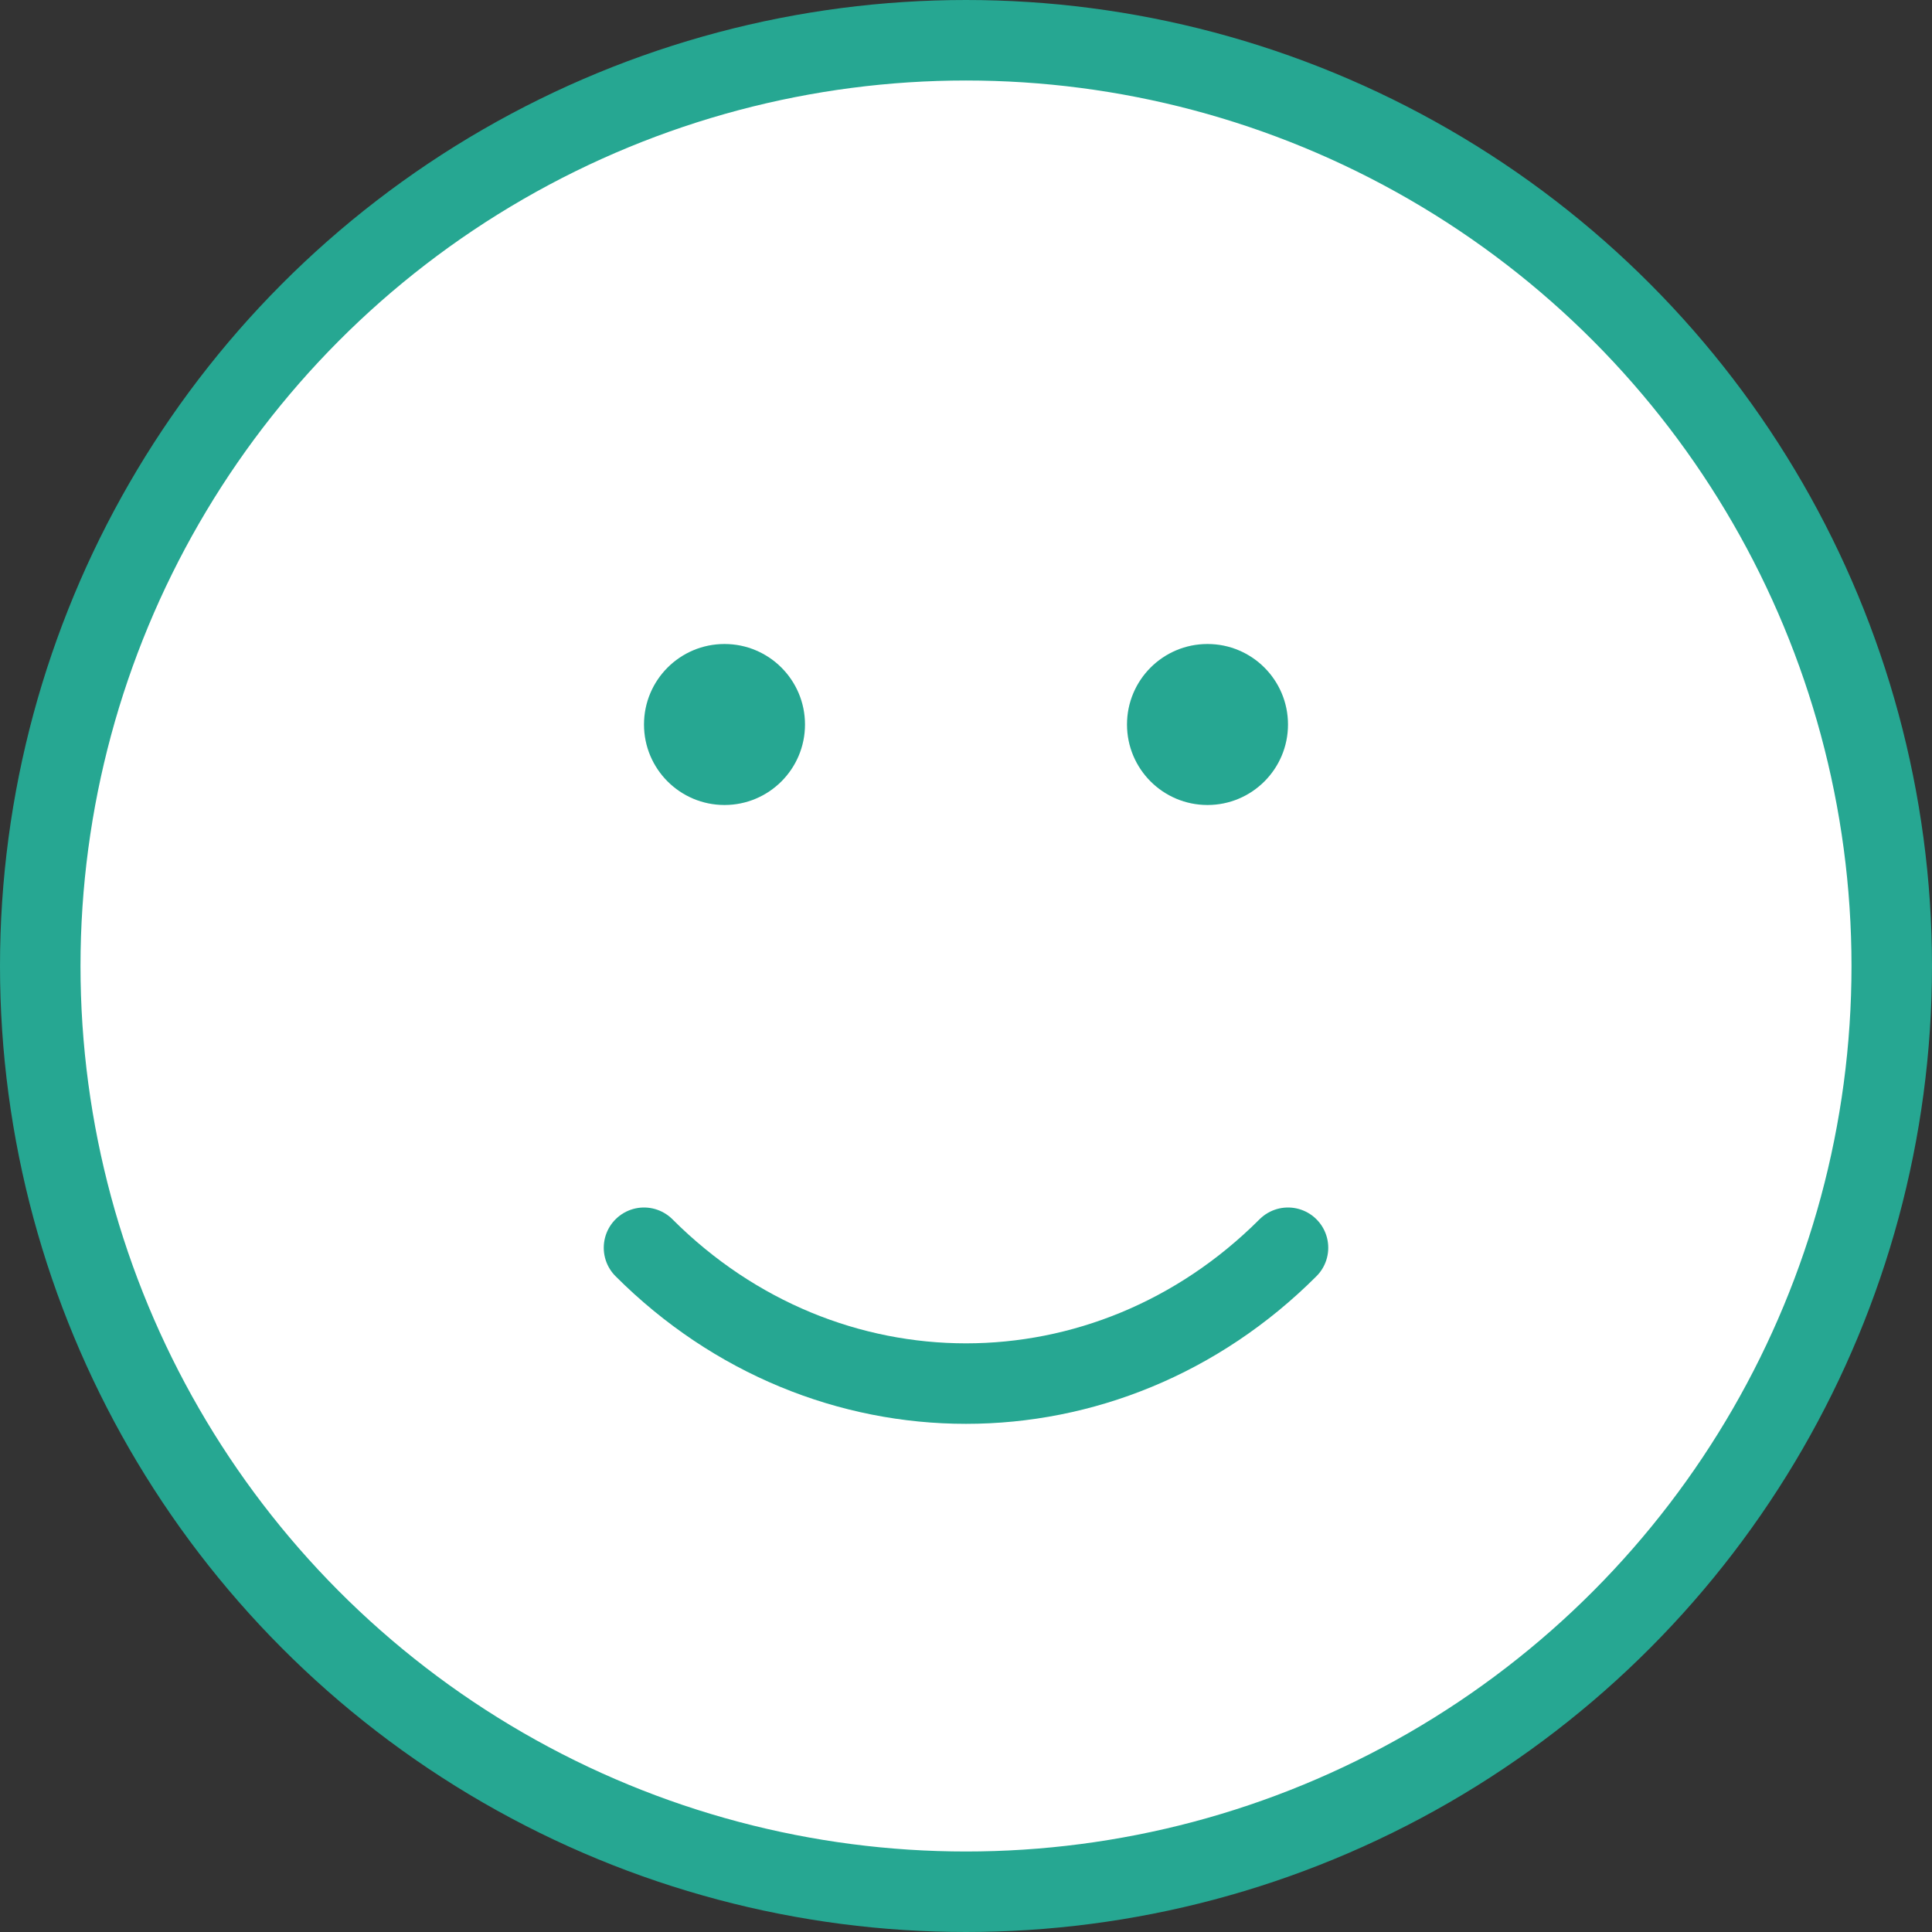
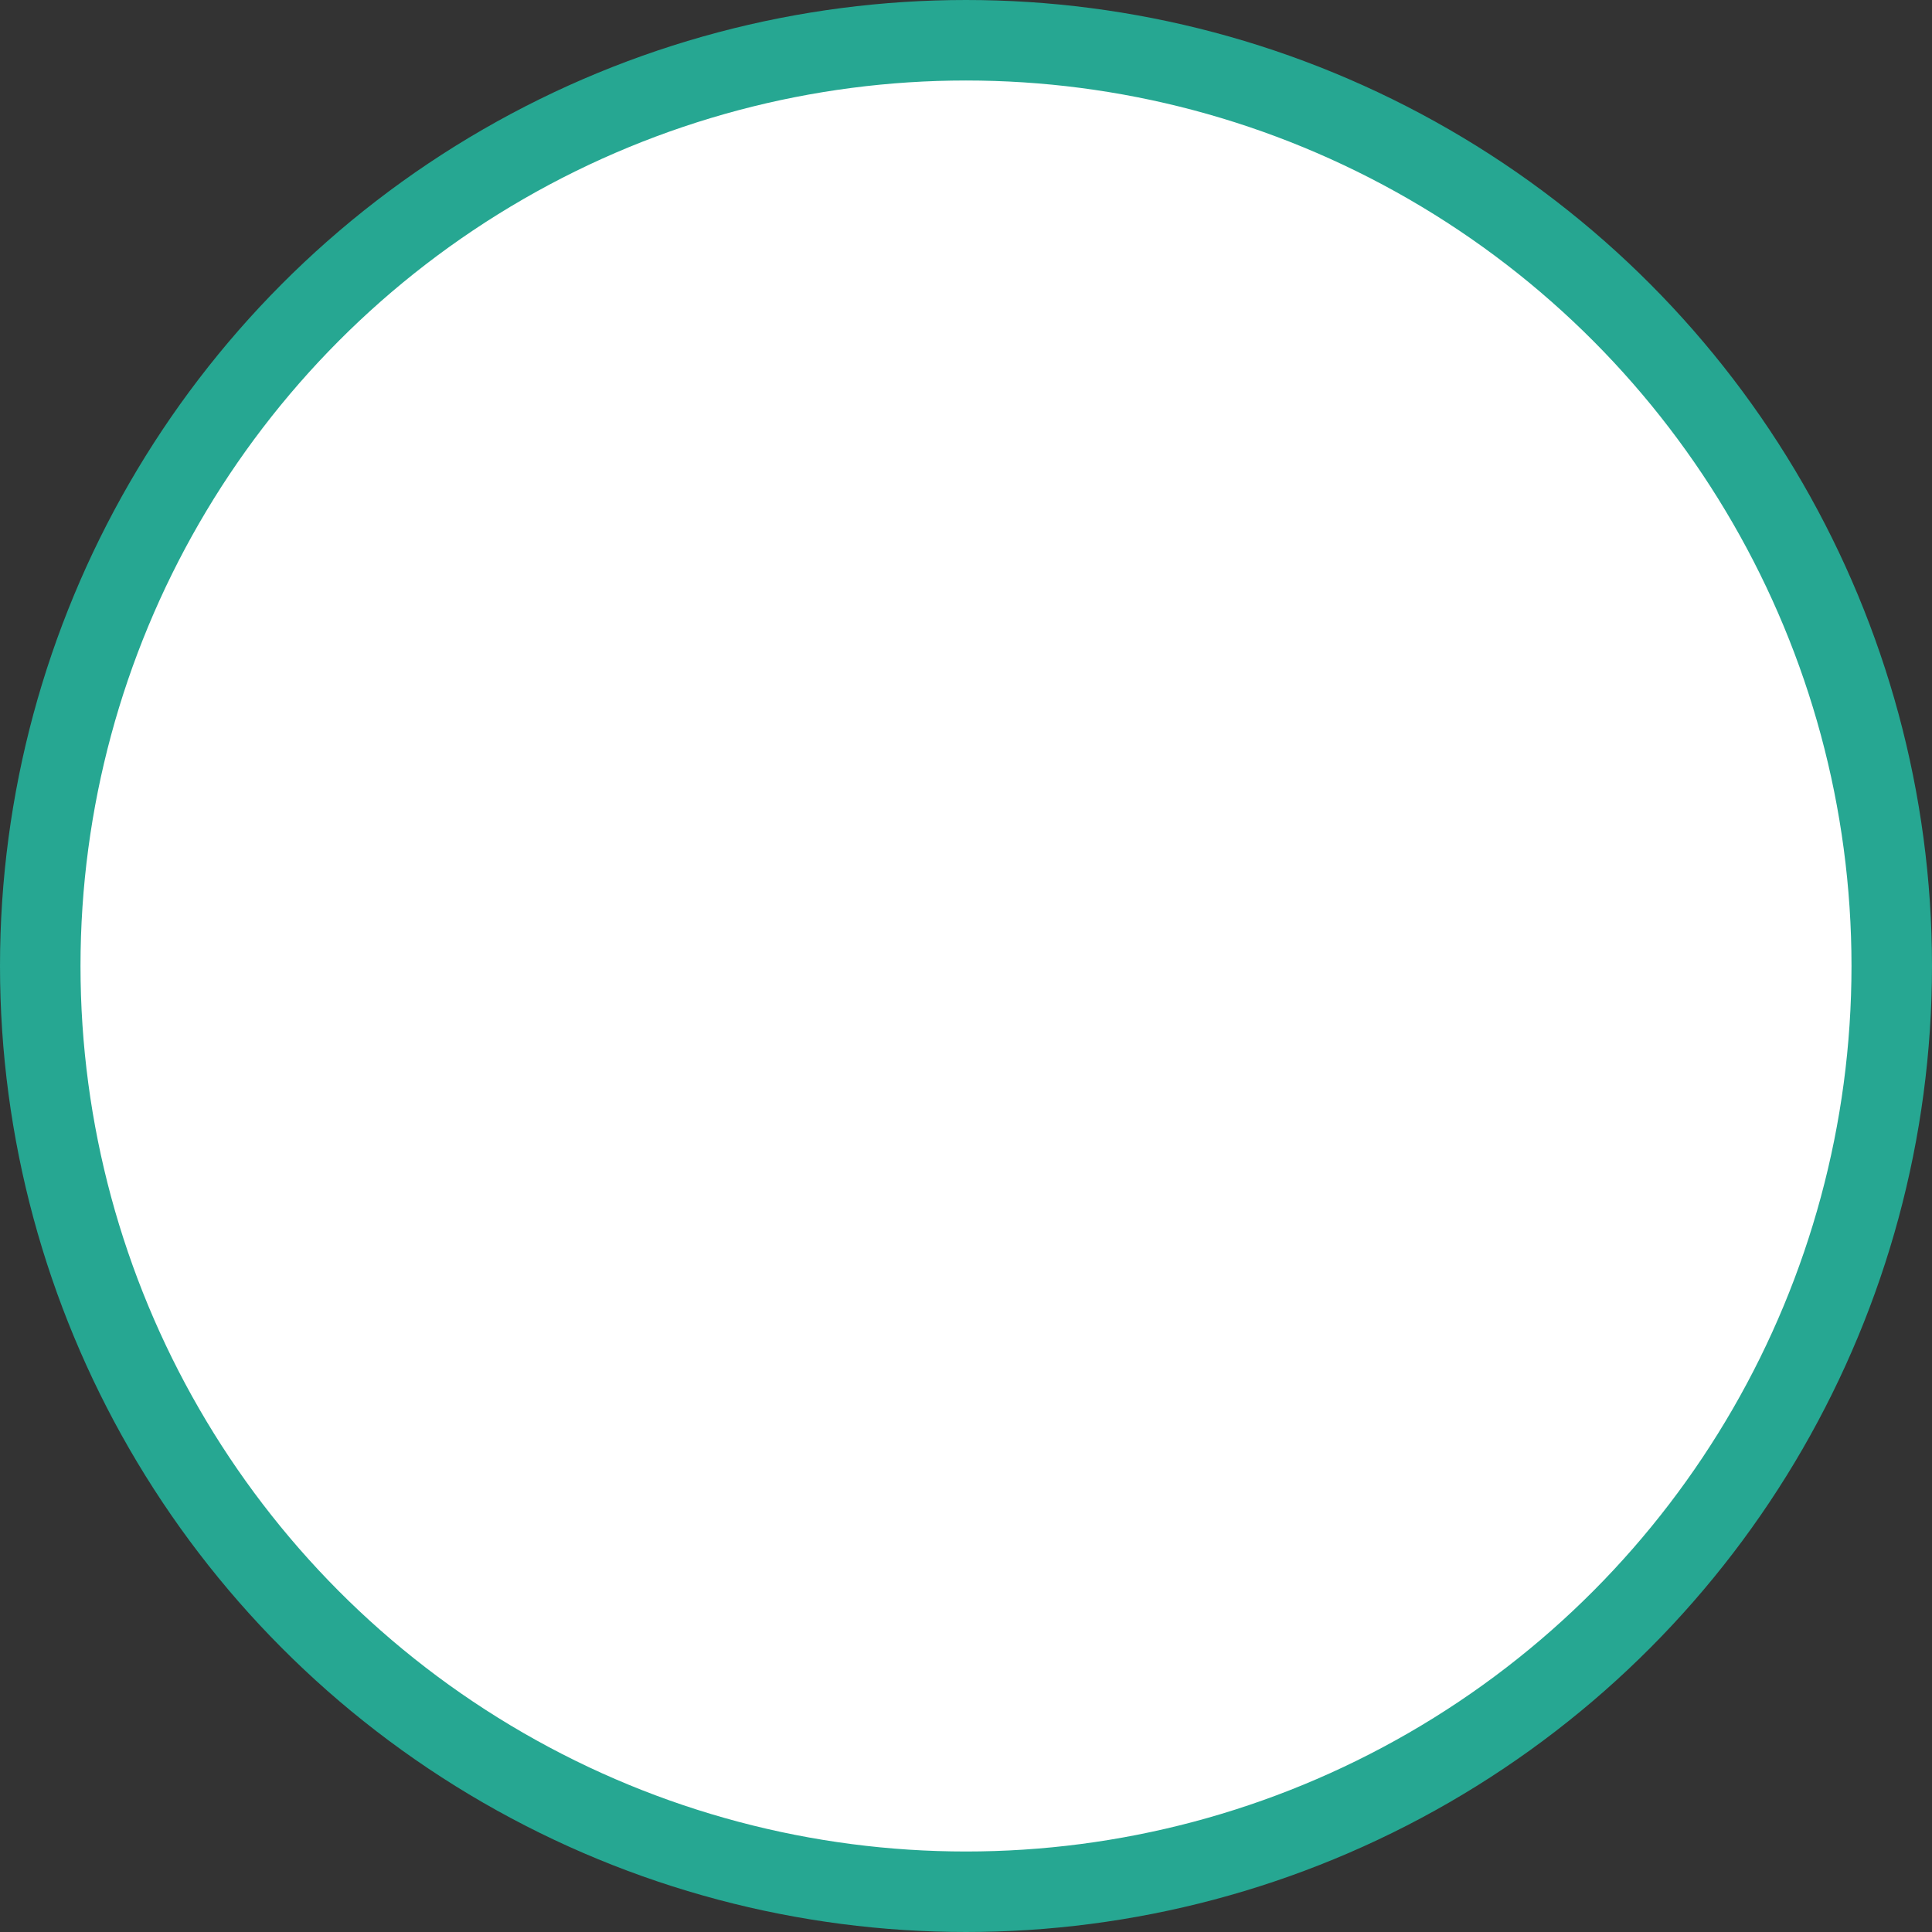
<svg xmlns="http://www.w3.org/2000/svg" width="48" height="48" fill="none">
  <rect width="100%" height="100%" fill="#333333" stroke="none" />
  <circle cx="24" cy="24" r="23" fill="#fff" stroke="#26A792" stroke-width="2" />
-   <circle cx="18" cy="18" r="2" fill="#26A792" />
-   <circle cx="30" cy="18" r="2" fill="#26A792" />
-   <path d="M16 31c4.5 4.5 11.5 4.5 16 0" stroke="#26A792" stroke-width="2" stroke-linecap="round" />
</svg>